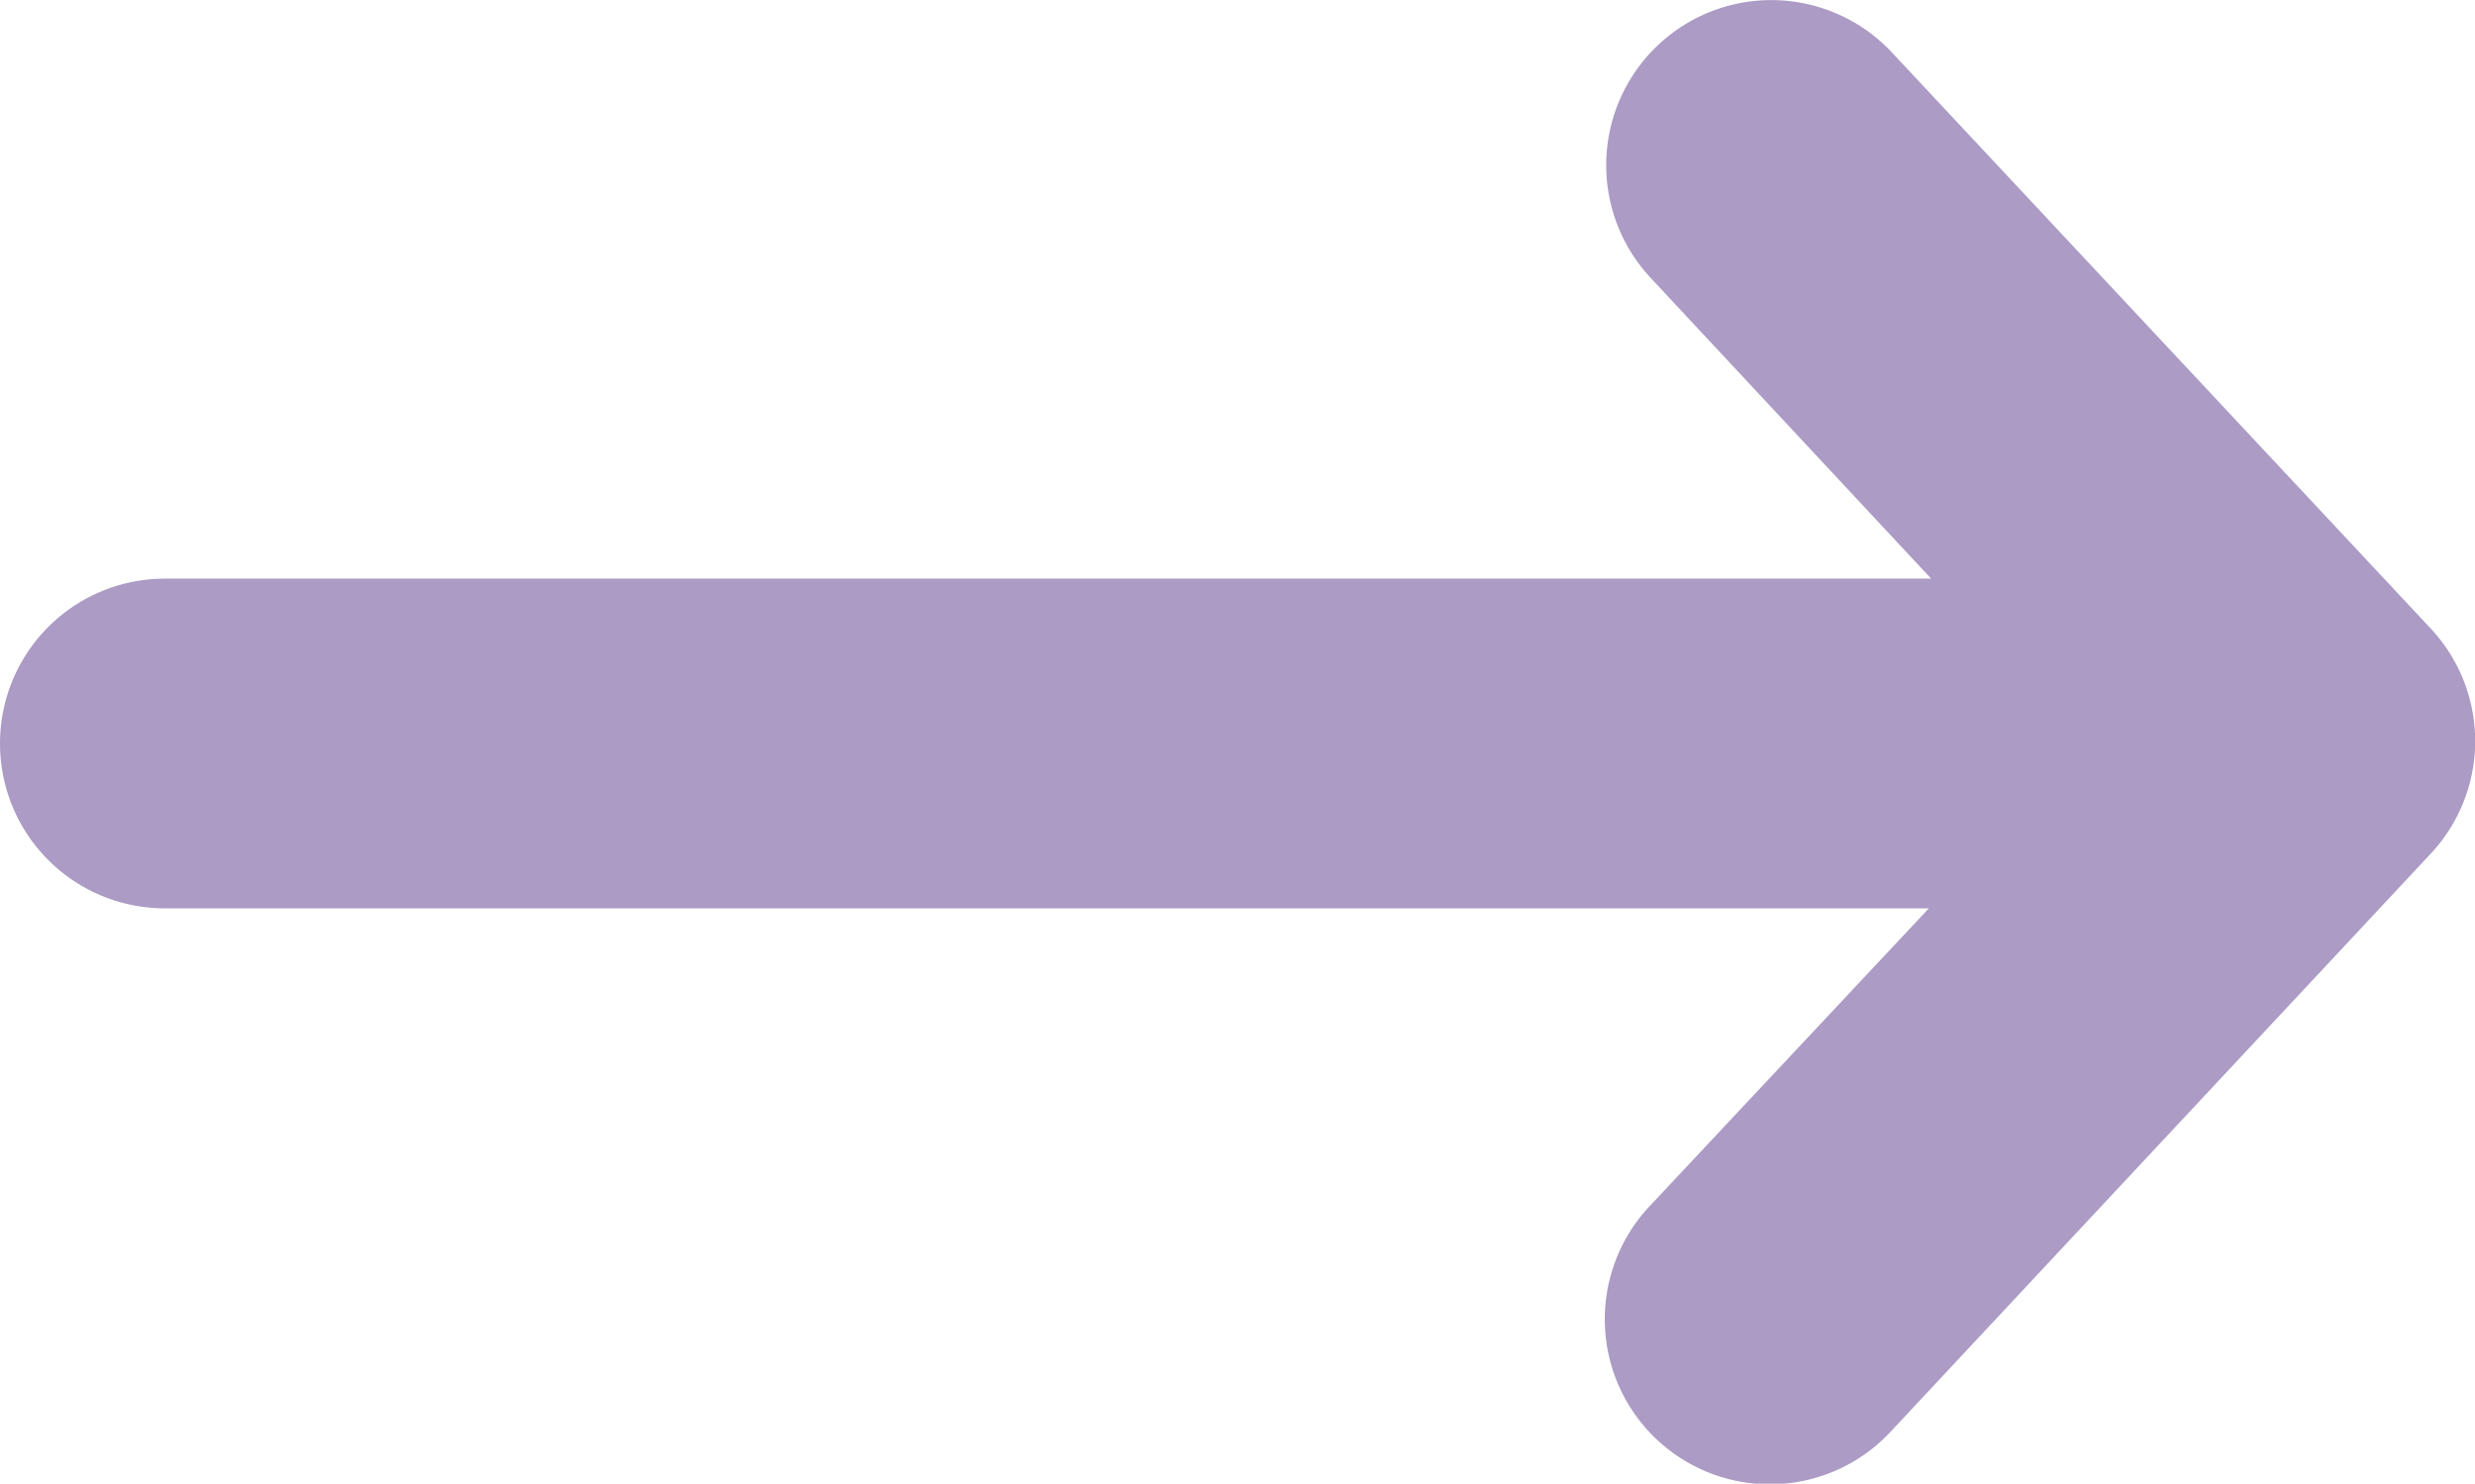
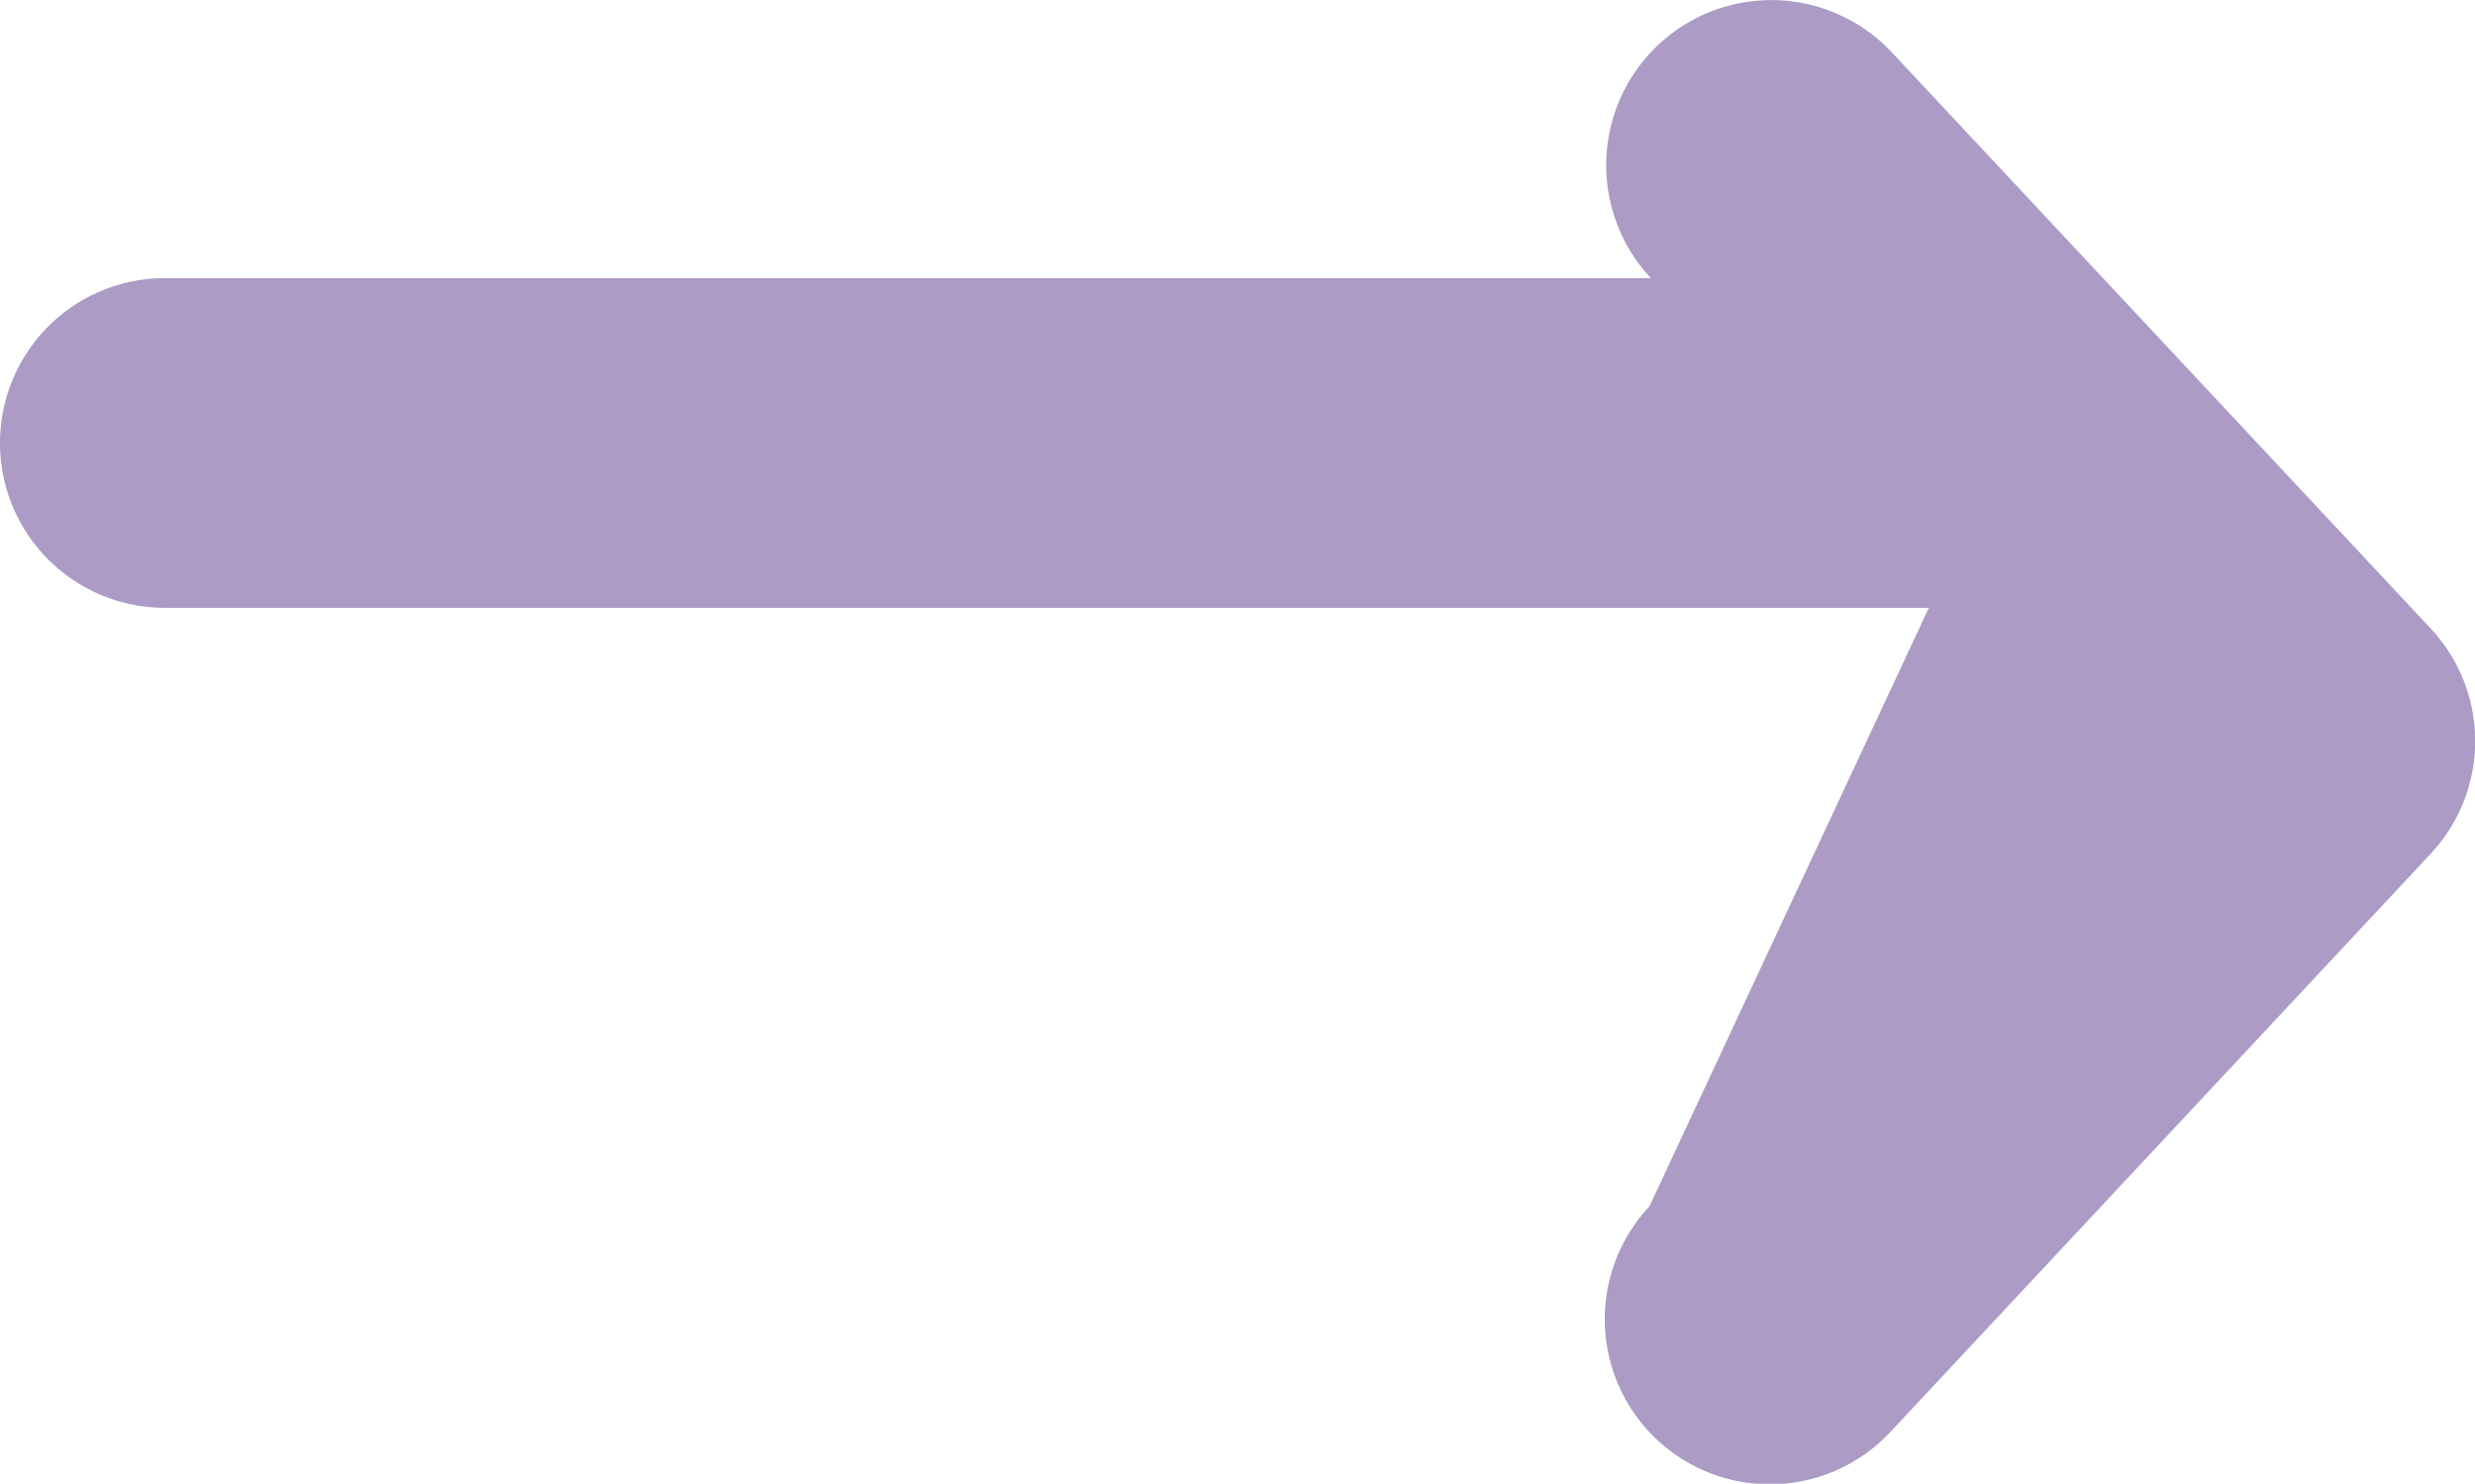
<svg xmlns="http://www.w3.org/2000/svg" width="15.013" height="9" viewBox="0 0 15.013 9">
-   <path id="seta-roxa" d="M14.743,4.224,11.475.73A1,1,0,0,0,10.014,2.1l1.7,1.823H1a1,1,0,0,0,0,2H11.7L10.005,7.731A1,1,0,0,0,11.466,9.1l3.277-3.507A1,1,0,0,0,14.743,4.224Z" transform="translate(0 -0.413)" fill="#ab9bc5" />
+   <path id="seta-roxa" d="M14.743,4.224,11.475.73A1,1,0,0,0,10.014,2.1H1a1,1,0,0,0,0,2H11.7L10.005,7.731A1,1,0,0,0,11.466,9.1l3.277-3.507A1,1,0,0,0,14.743,4.224Z" transform="translate(0 -0.413)" fill="#ab9bc5" />
</svg>